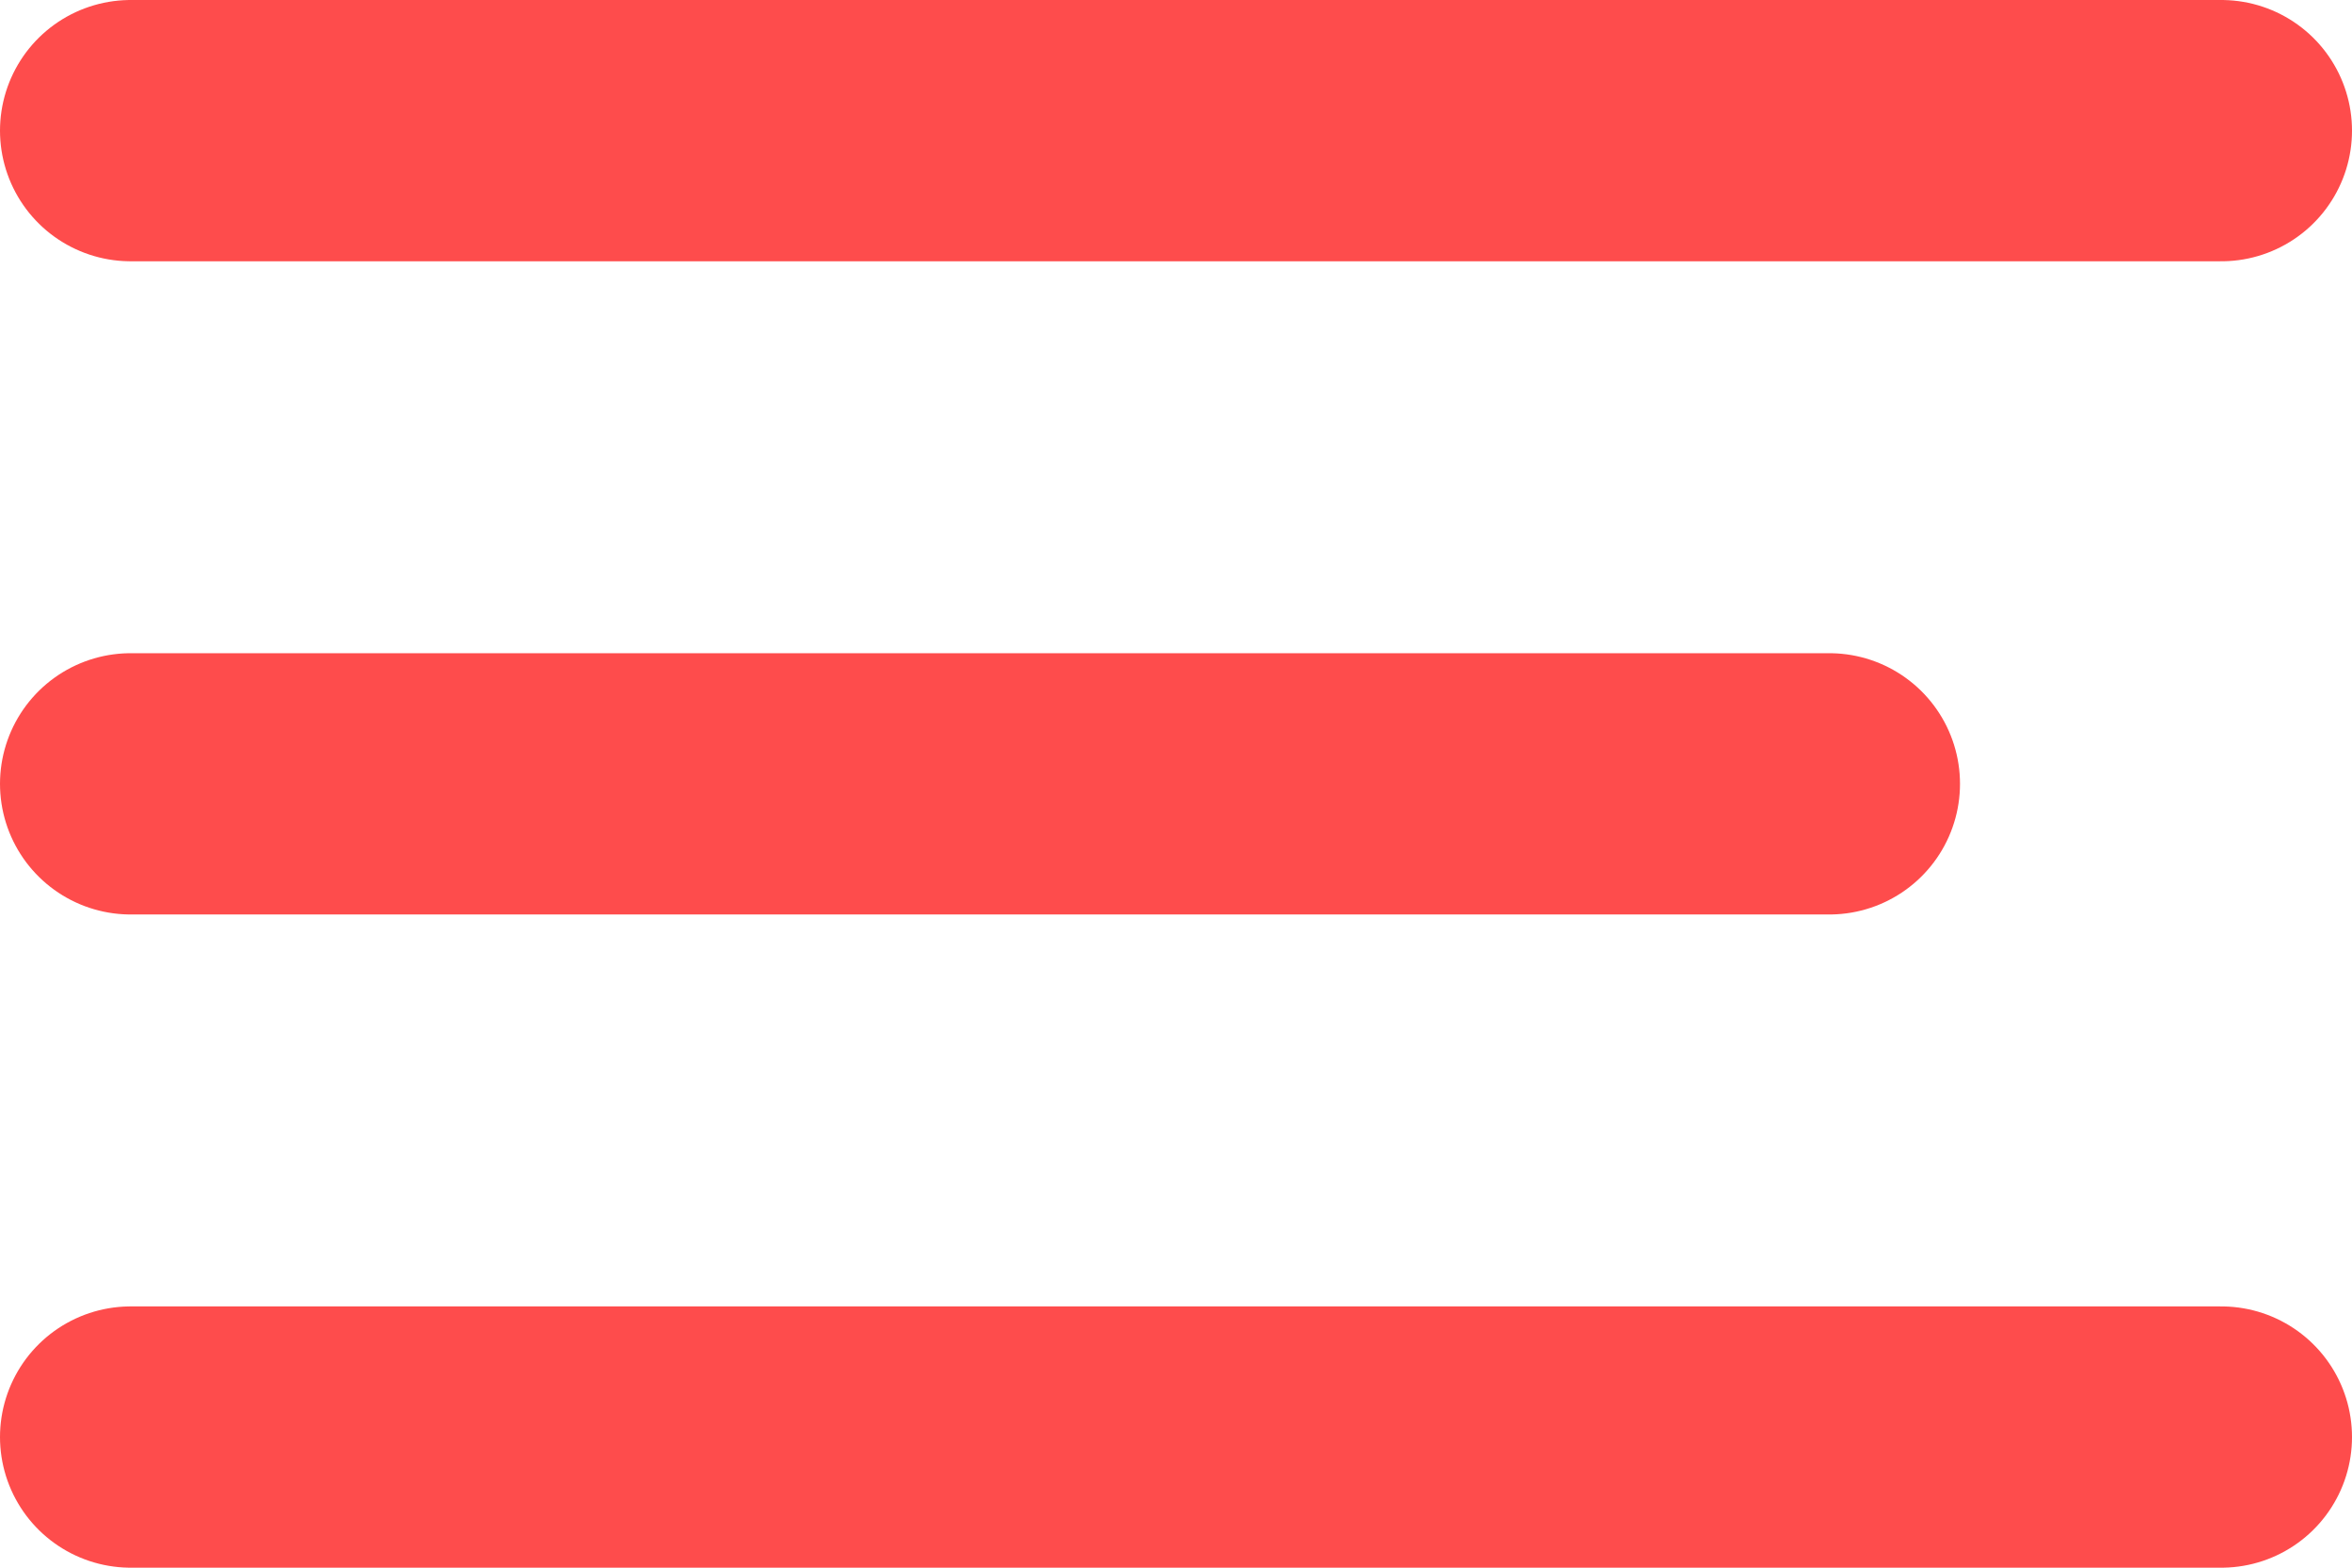
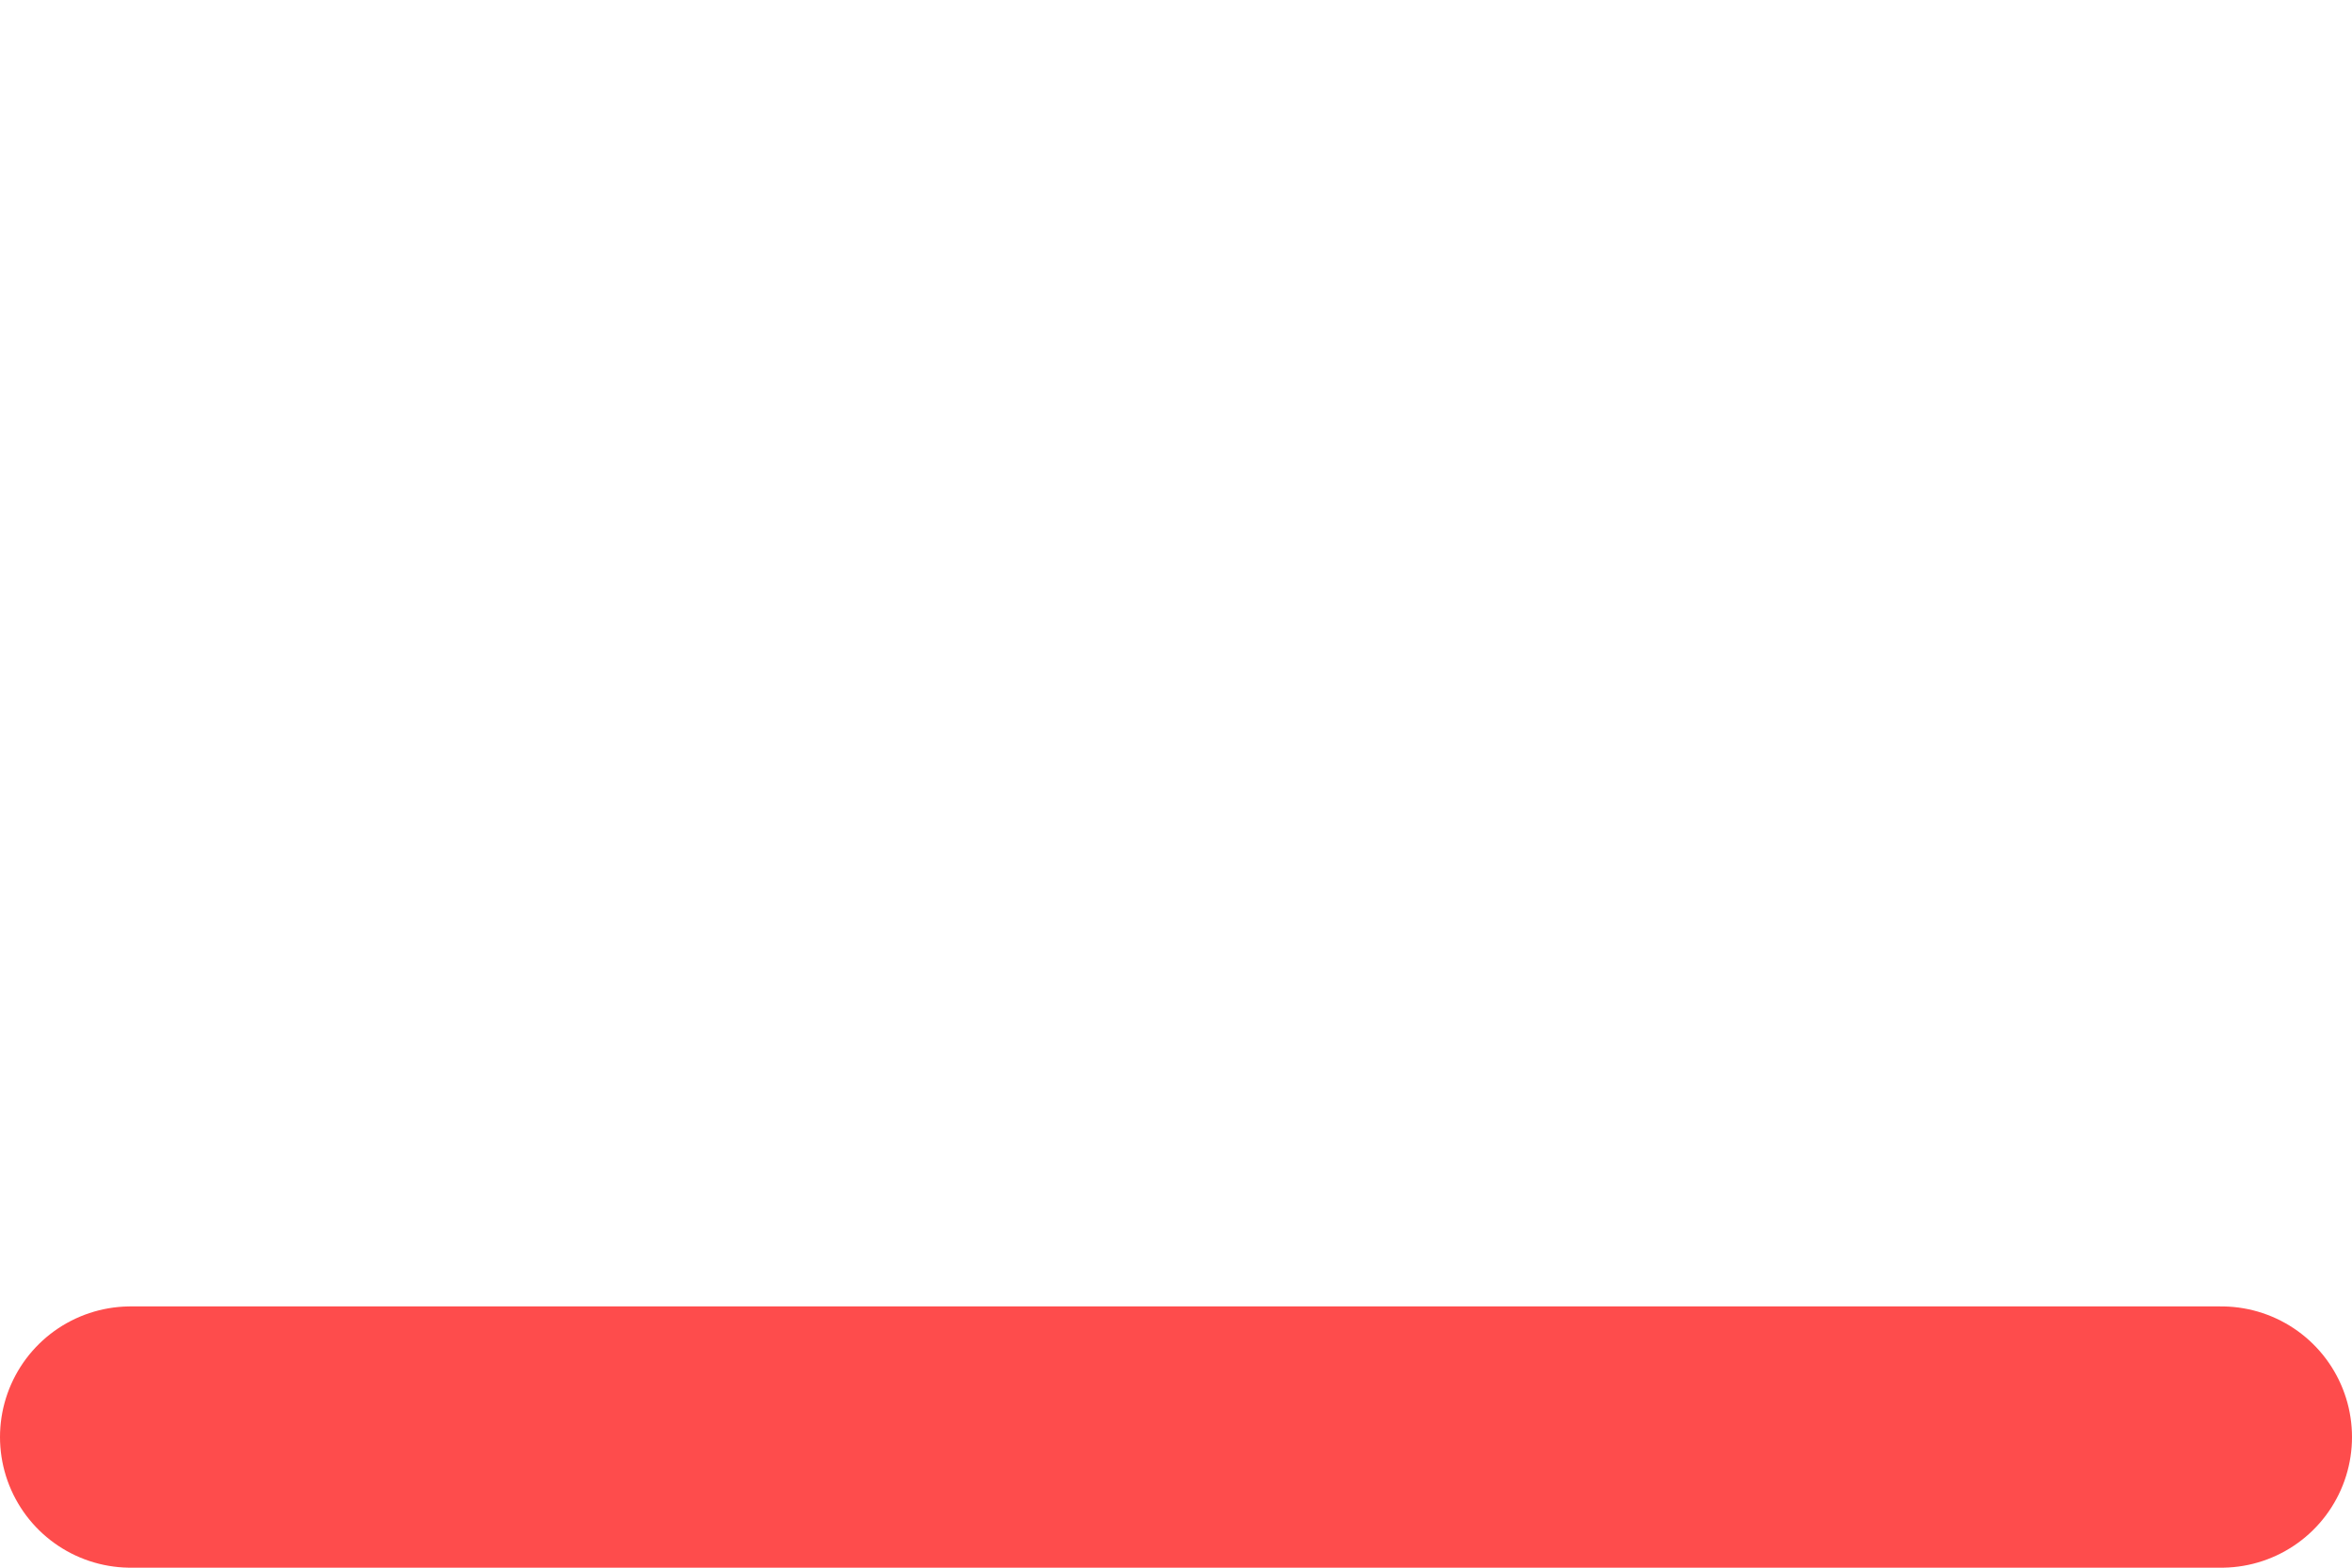
<svg xmlns="http://www.w3.org/2000/svg" width="18" height="12" viewBox="0 0 18 12" fill="none">
-   <line x1="1" y1="1" x2="17" y2="1" stroke="#FE4C4C" stroke-width="2" stroke-linecap="round" />
-   <line x1="1" y1="6" x2="14" y2="6" stroke="#FE4C4C" stroke-width="2" stroke-linecap="round" />
  <line x1="1" y1="11" x2="17" y2="11" stroke="#FE4C4C" stroke-width="2" stroke-linecap="round" />
</svg>